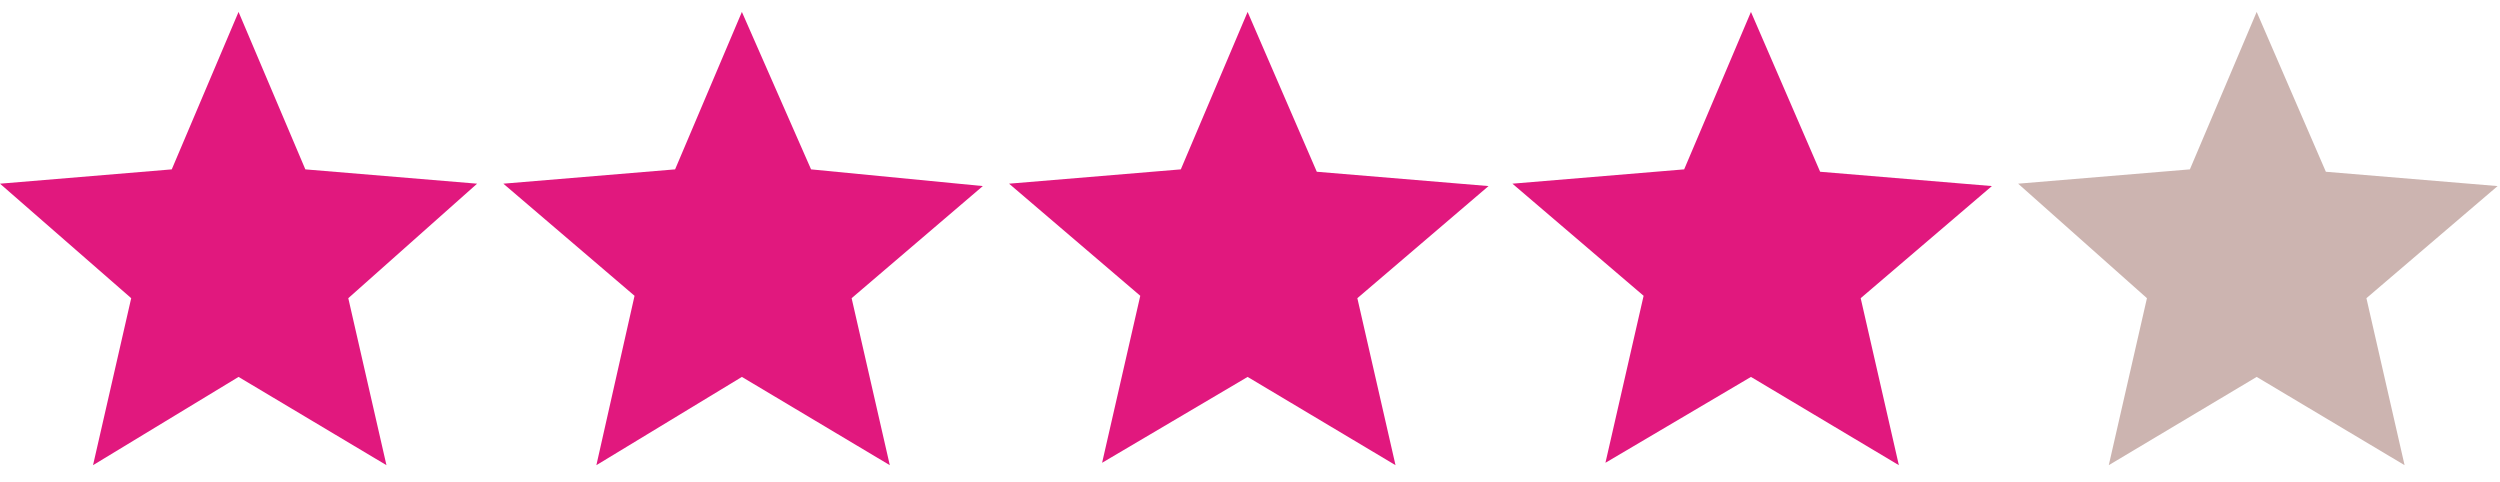
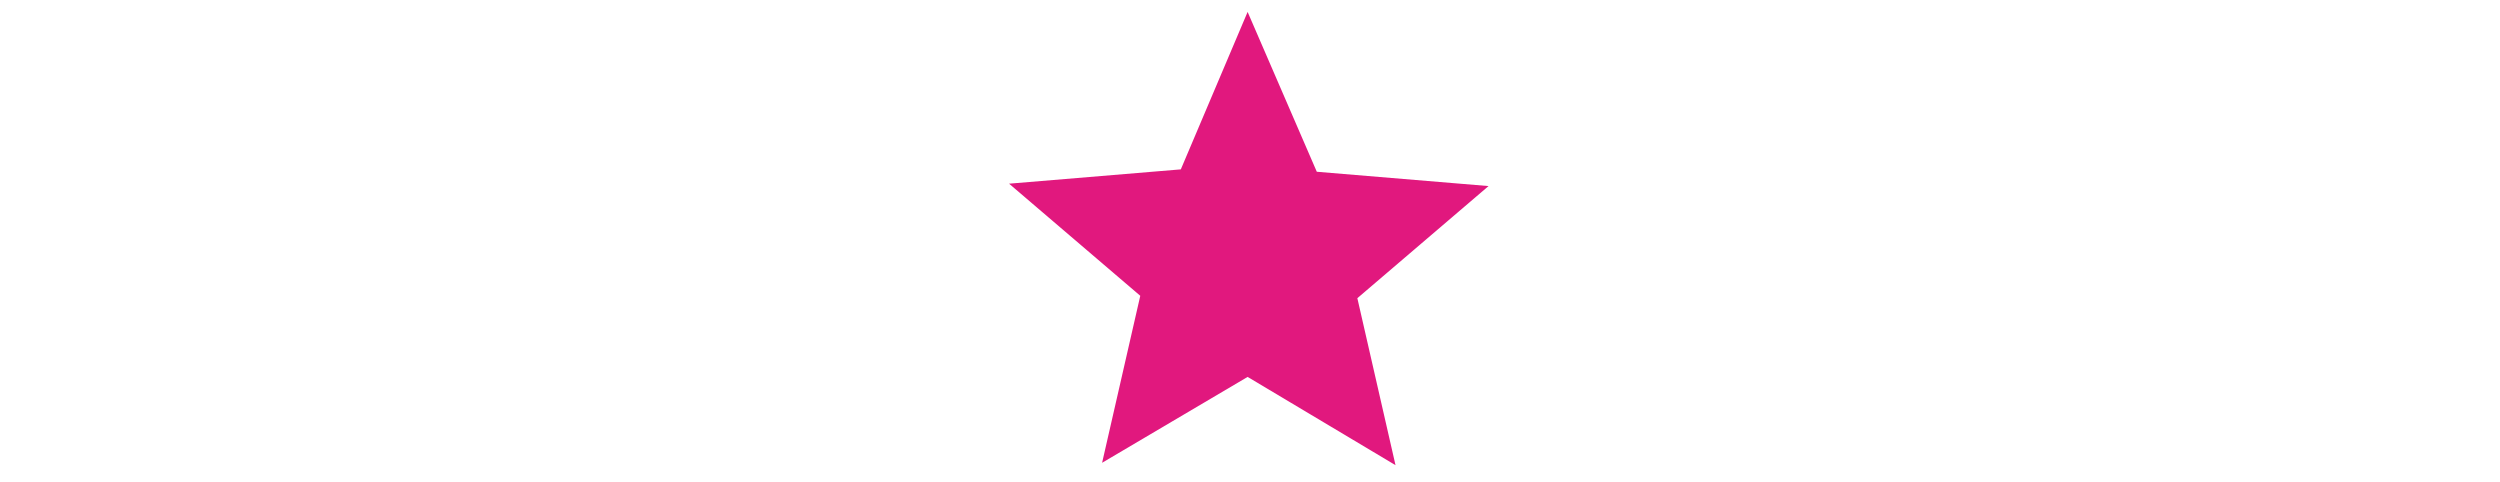
<svg xmlns="http://www.w3.org/2000/svg" version="1.1" id="Layer_1" x="0px" y="0px" viewBox="0 0 104.8 20.2" style="enable-background:new 0 0 104.8 20.2;" xml:space="preserve">
  <style type="text/css">
	.st0{fill-rule:evenodd;clip-rule:evenodd;fill:#E1187E;}
	.st1{fill-rule:evenodd;clip-rule:evenodd;fill:#CCB4B0;}
</style>
  <desc />
  <g id="Page-1">
    <g id="Core" transform="translate(-296, -422)">
      <g id="star" transform="translate(296, 422.5)">
-         <path id="Shape" class="st0" d="M10,15.3l6.2,3.7l-1.6-7L20,7.2l-7.2-0.6L10,0L7.2,6.6L0,7.2L5.5,12l-1.6,7L10,15.3z" />
-       </g>
+         </g>
    </g>
  </g>
  <g id="Page-1_1_">
    <g id="Core_1_" transform="translate(-296, -422)">
      <g id="star_1_" transform="translate(296, 422.5)">
-         <path id="Shape_1_" class="st0" d="M31.1,15.3l6.2,3.7l-1.6-7l5.5-4.7L34,6.6L31.1,0l-2.8,6.6l-7.2,0.6l5.5,4.7L25,19L31.1,15.3z     " />
-       </g>
+         </g>
    </g>
  </g>
  <g id="Page-1_2_">
    <g id="Core_2_" transform="translate(-296, -422)">
      <g id="star_2_" transform="translate(296, 422.5)">
        <path id="Shape_2_" class="st0" d="M52.3,15.3l6.2,3.7l-1.6-7l5.5-4.7l-7.2-0.6L52.3,0l-2.8,6.6l-7.2,0.6l5.5,4.7l-1.6,7     L52.3,15.3z" />
      </g>
    </g>
  </g>
  <g id="Page-1_3_">
    <g id="Core_3_" transform="translate(-296, -422)">
      <g id="star_3_" transform="translate(296, 422.5)">
-         <path id="Shape_3_" class="st0" d="M73.4,15.3l6.2,3.7L78,12l5.5-4.7l-7.2-0.6L73.4,0l-2.8,6.6l-7.2,0.6l5.5,4.7l-1.6,7     L73.4,15.3z" />
-       </g>
+         </g>
    </g>
  </g>
  <g id="Page-1_4_">
    <g id="Core_4_" transform="translate(-296, -422)">
      <g id="star_4_" transform="translate(296, 422.5)">
-         <path id="Shape_4_" class="st1" d="M94.6,15.3l6.2,3.7l-1.6-7l5.5-4.7l-7.2-0.6L94.6,0l-2.8,6.6l-7.2,0.6L90,12l-1.6,7L94.6,15.3     z" />
-       </g>
+         </g>
    </g>
  </g>
</svg>